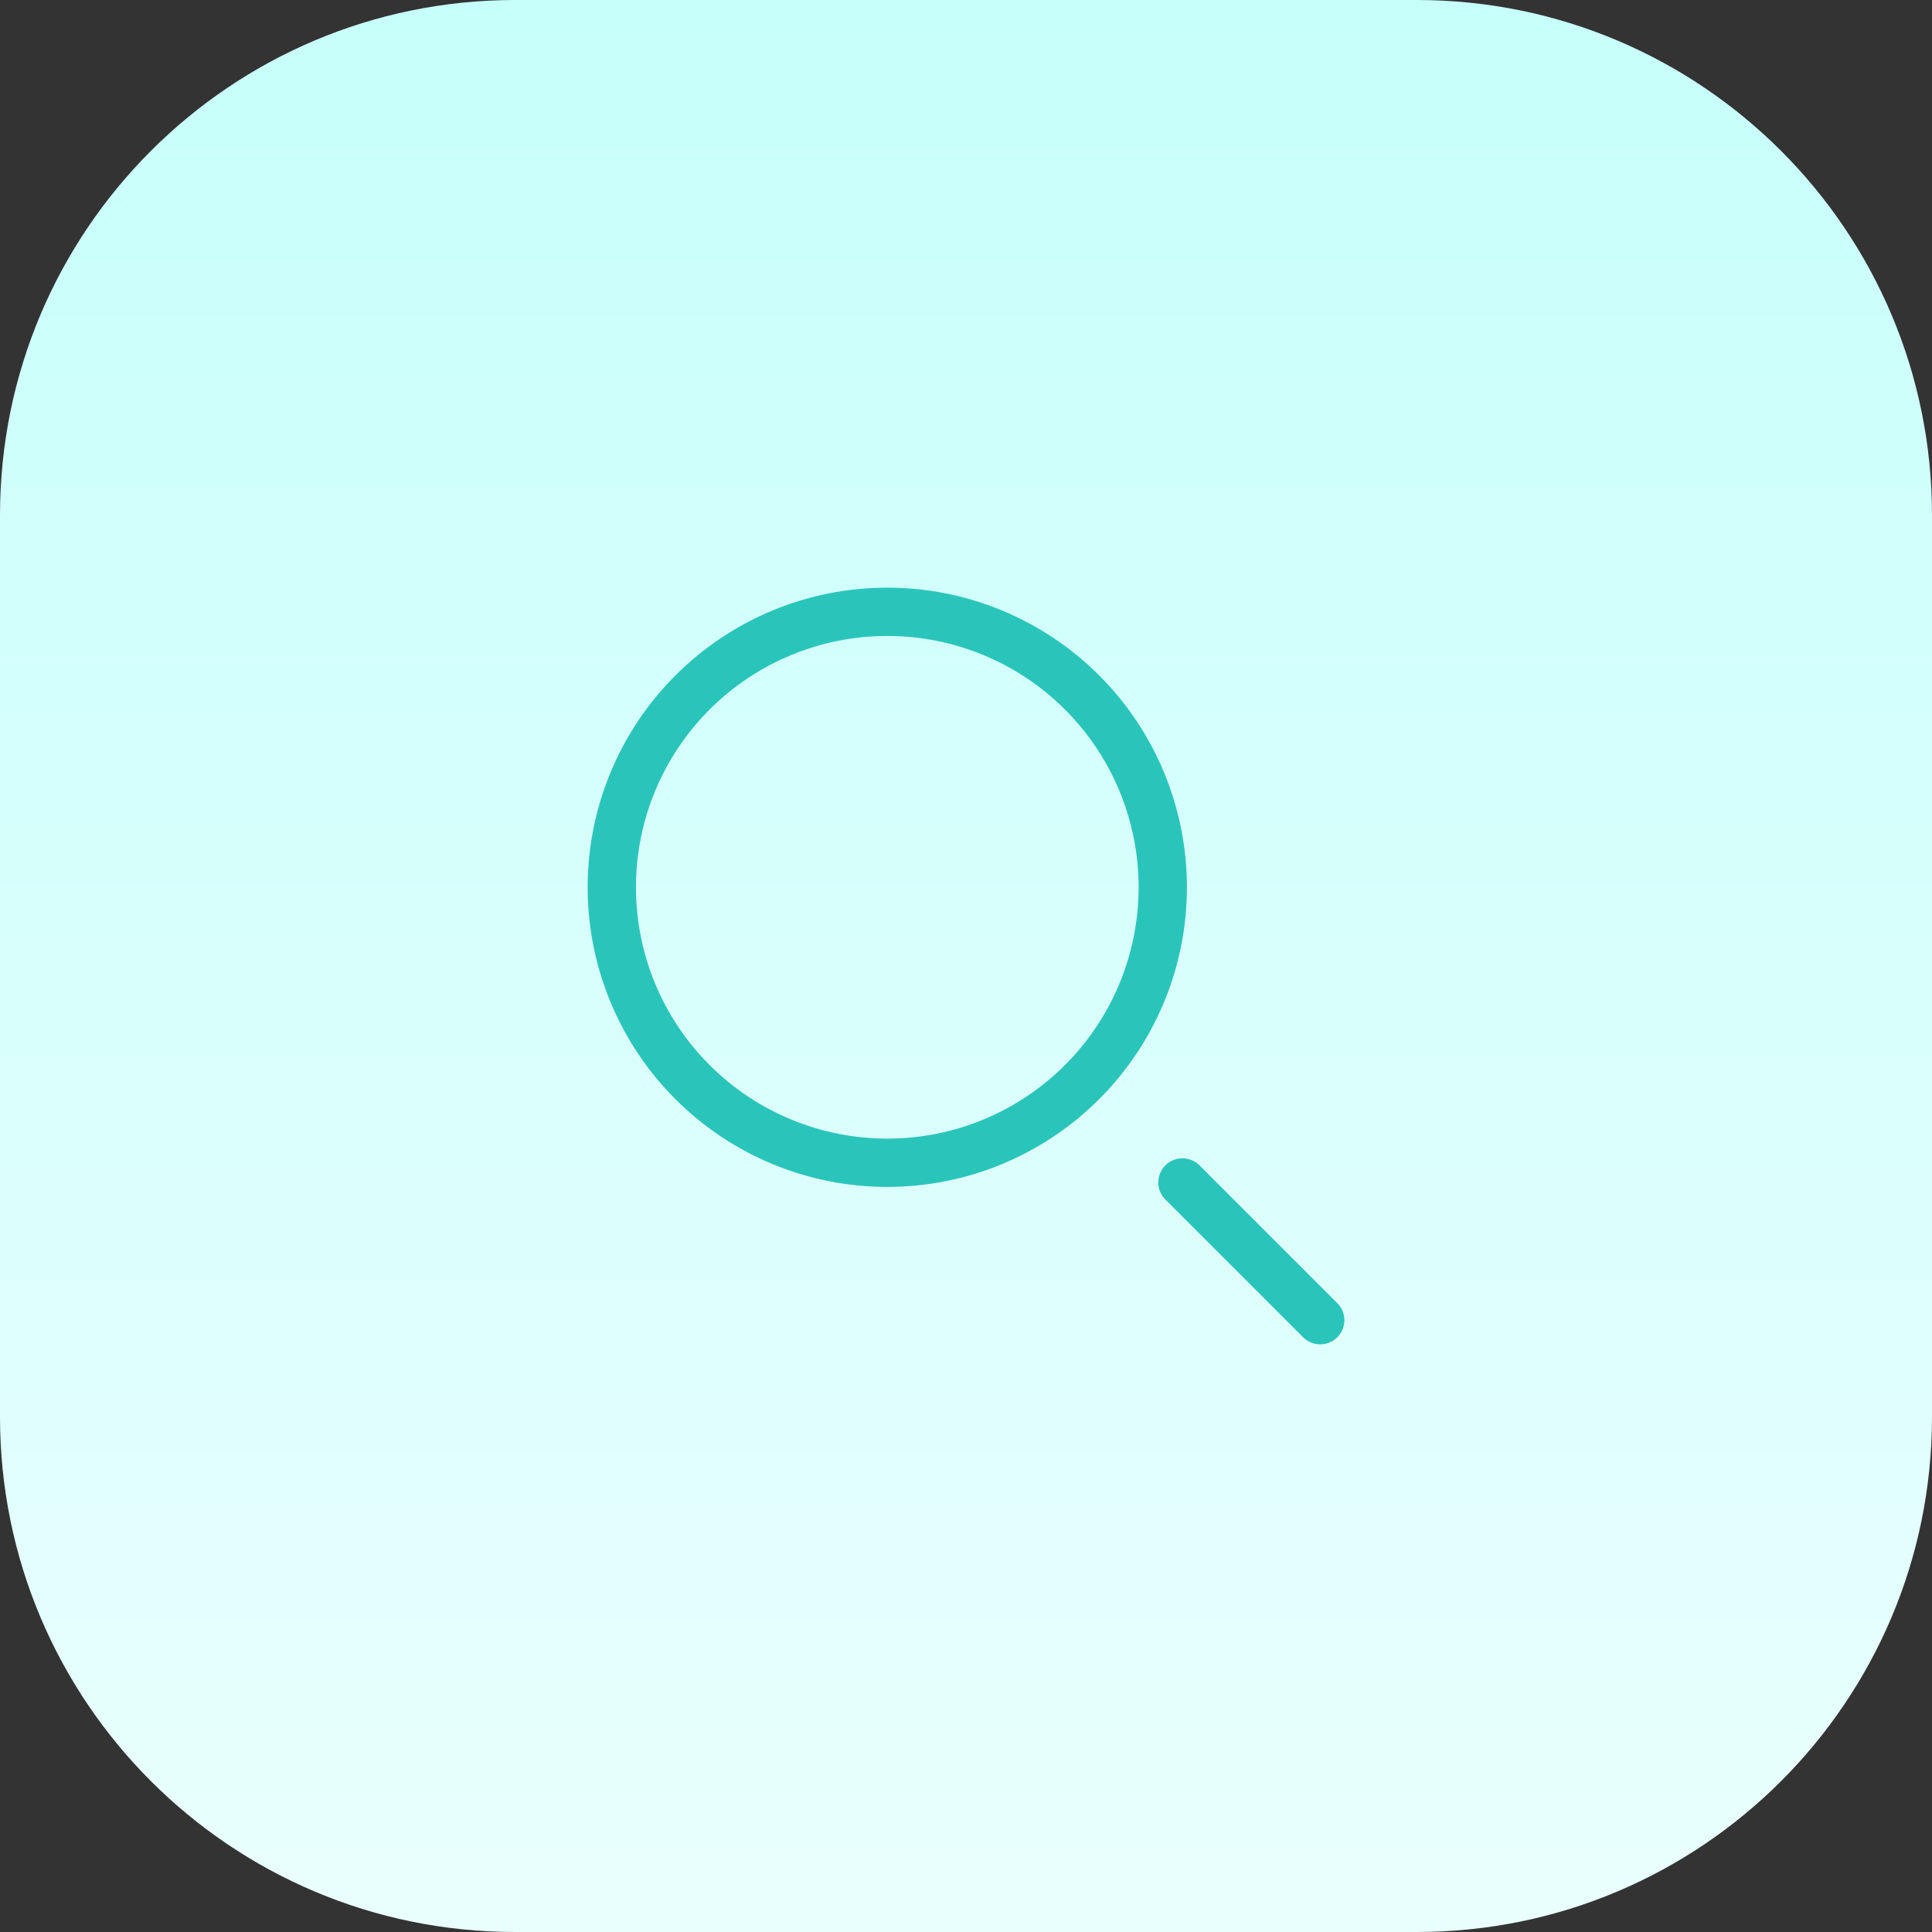
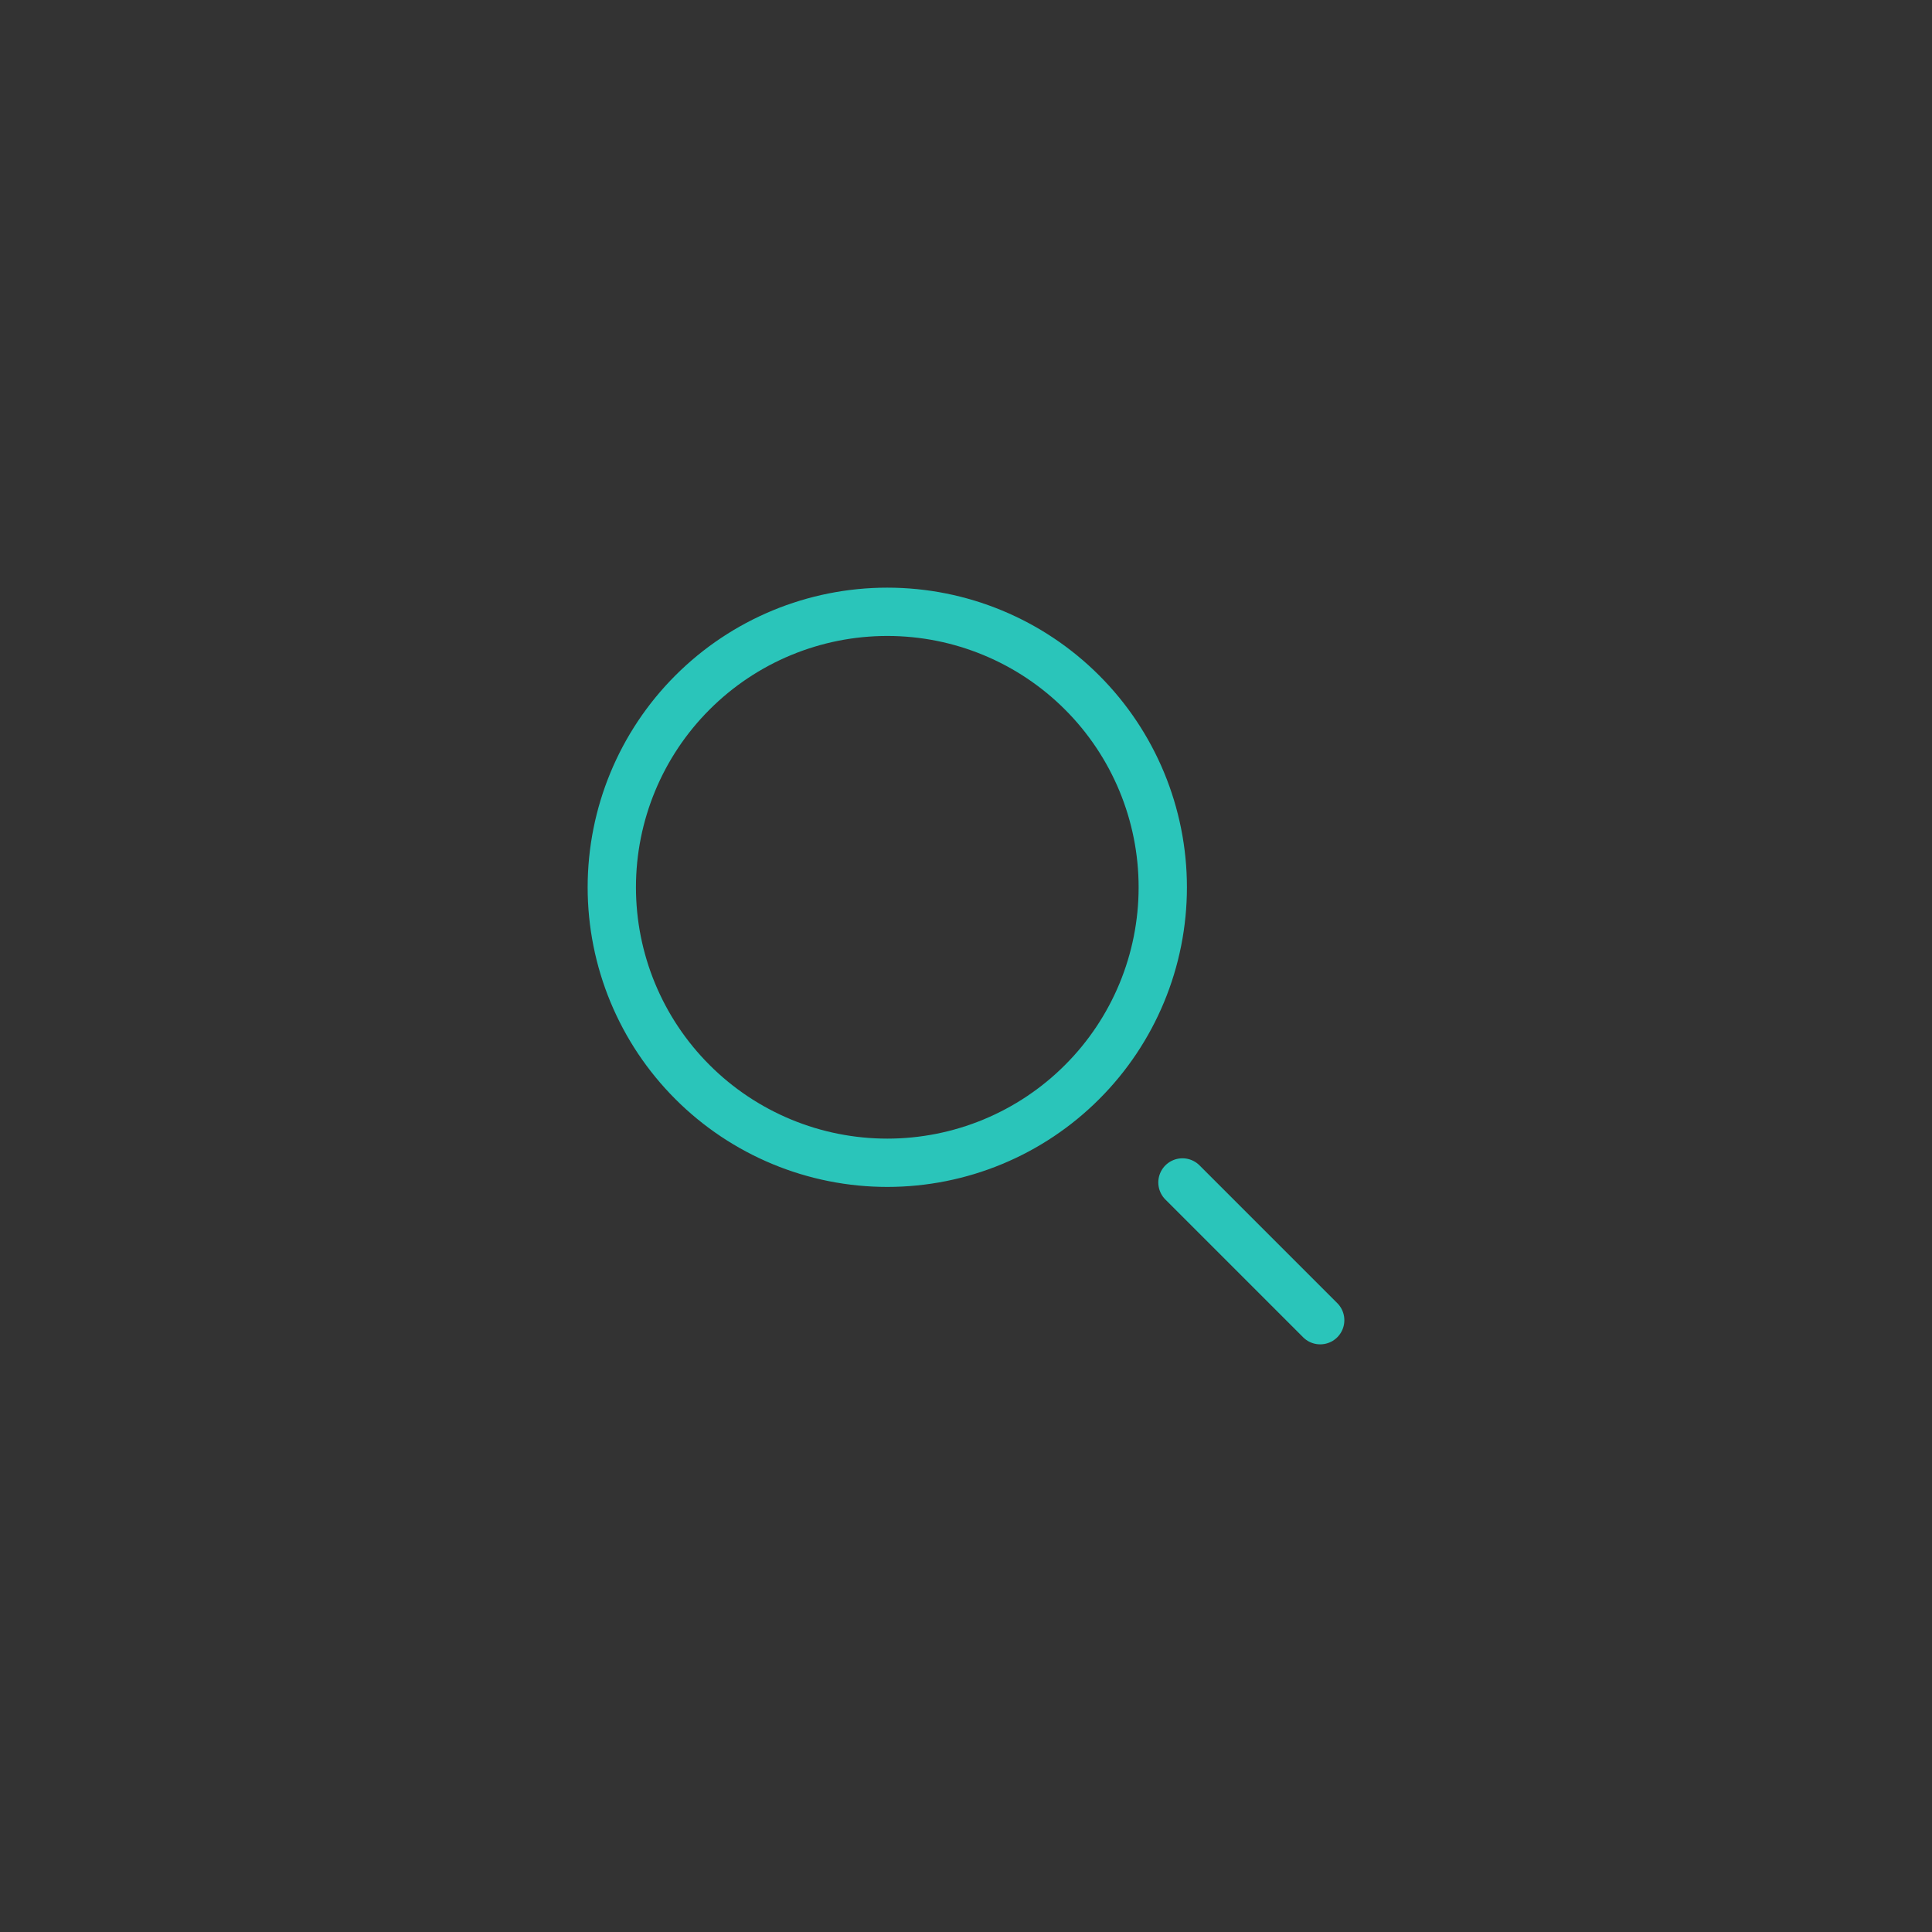
<svg xmlns="http://www.w3.org/2000/svg" width="60" height="60" viewBox="0 0 60 60" fill="none">
  <rect x="0" y="0" width="60" height="60" fill="#333333" stroke="none" />
-   <path d="M0 16C0 7.163 7.163 0 16 0H44C52.837 0 60 7.163 60 16V44C60 52.837 52.837 60 44 60H16C7.163 60 0 52.837 0 44V16Z" fill="url(#paint0_linear_6782_3113)" />
  <path d="M41 41L36.722 36.722M36.111 27.556C36.111 28.679 35.89 29.792 35.46 30.83C35.03 31.868 34.4 32.811 33.605 33.605C32.811 34.4 31.868 35.03 30.83 35.46C29.792 35.89 28.679 36.111 27.556 36.111C26.432 36.111 25.32 35.89 24.282 35.46C23.244 35.03 22.3 34.4 21.506 33.605C20.711 32.811 20.081 31.868 19.651 30.83C19.221 29.792 19 28.679 19 27.556C19 25.287 19.901 23.11 21.506 21.506C23.11 19.901 25.287 19 27.556 19C29.825 19 32.001 19.901 33.605 21.506C35.21 23.11 36.111 25.287 36.111 27.556Z" stroke="#2AC5BA" stroke-width="1.5" stroke-linecap="round" />
  <defs>
    <linearGradient id="paint0_linear_6782_3113" x1="30" y1="60" x2="30" y2="0" gradientUnits="userSpaceOnUse">
      <stop stop-color="#E9FFFD" />
      <stop offset="0.997" stop-color="#C7FFFB" />
    </linearGradient>
  </defs>
</svg>